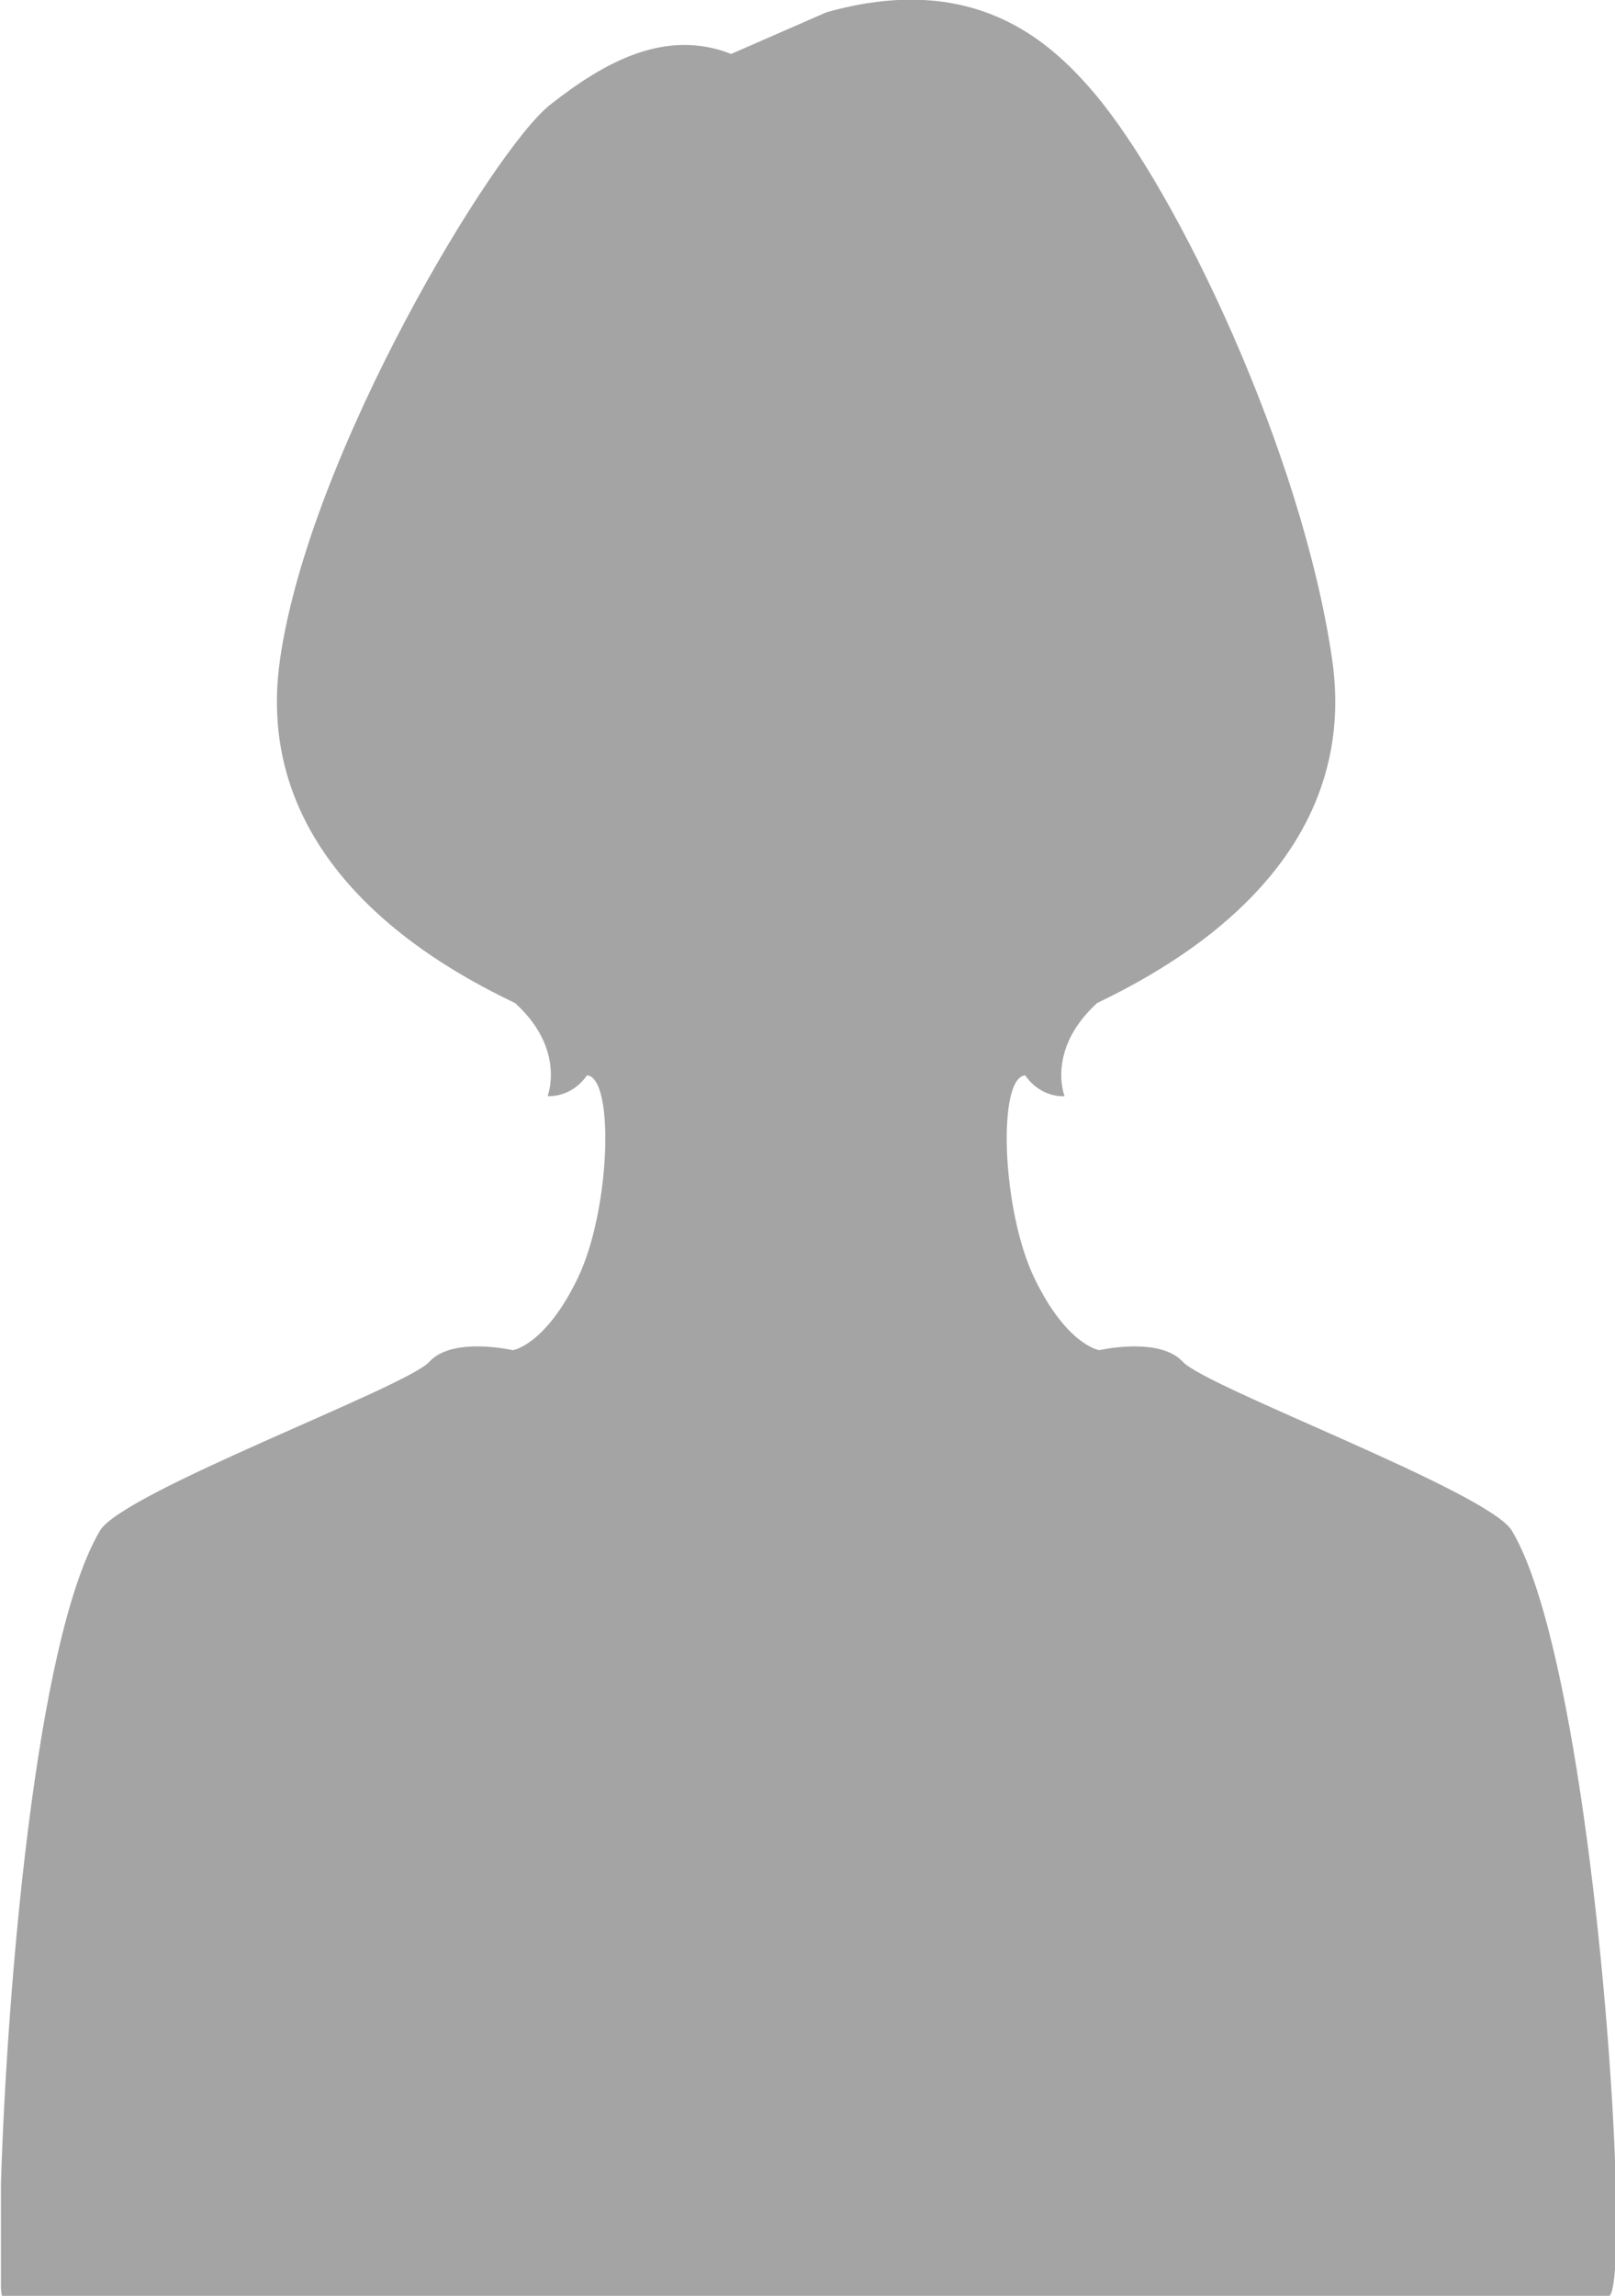
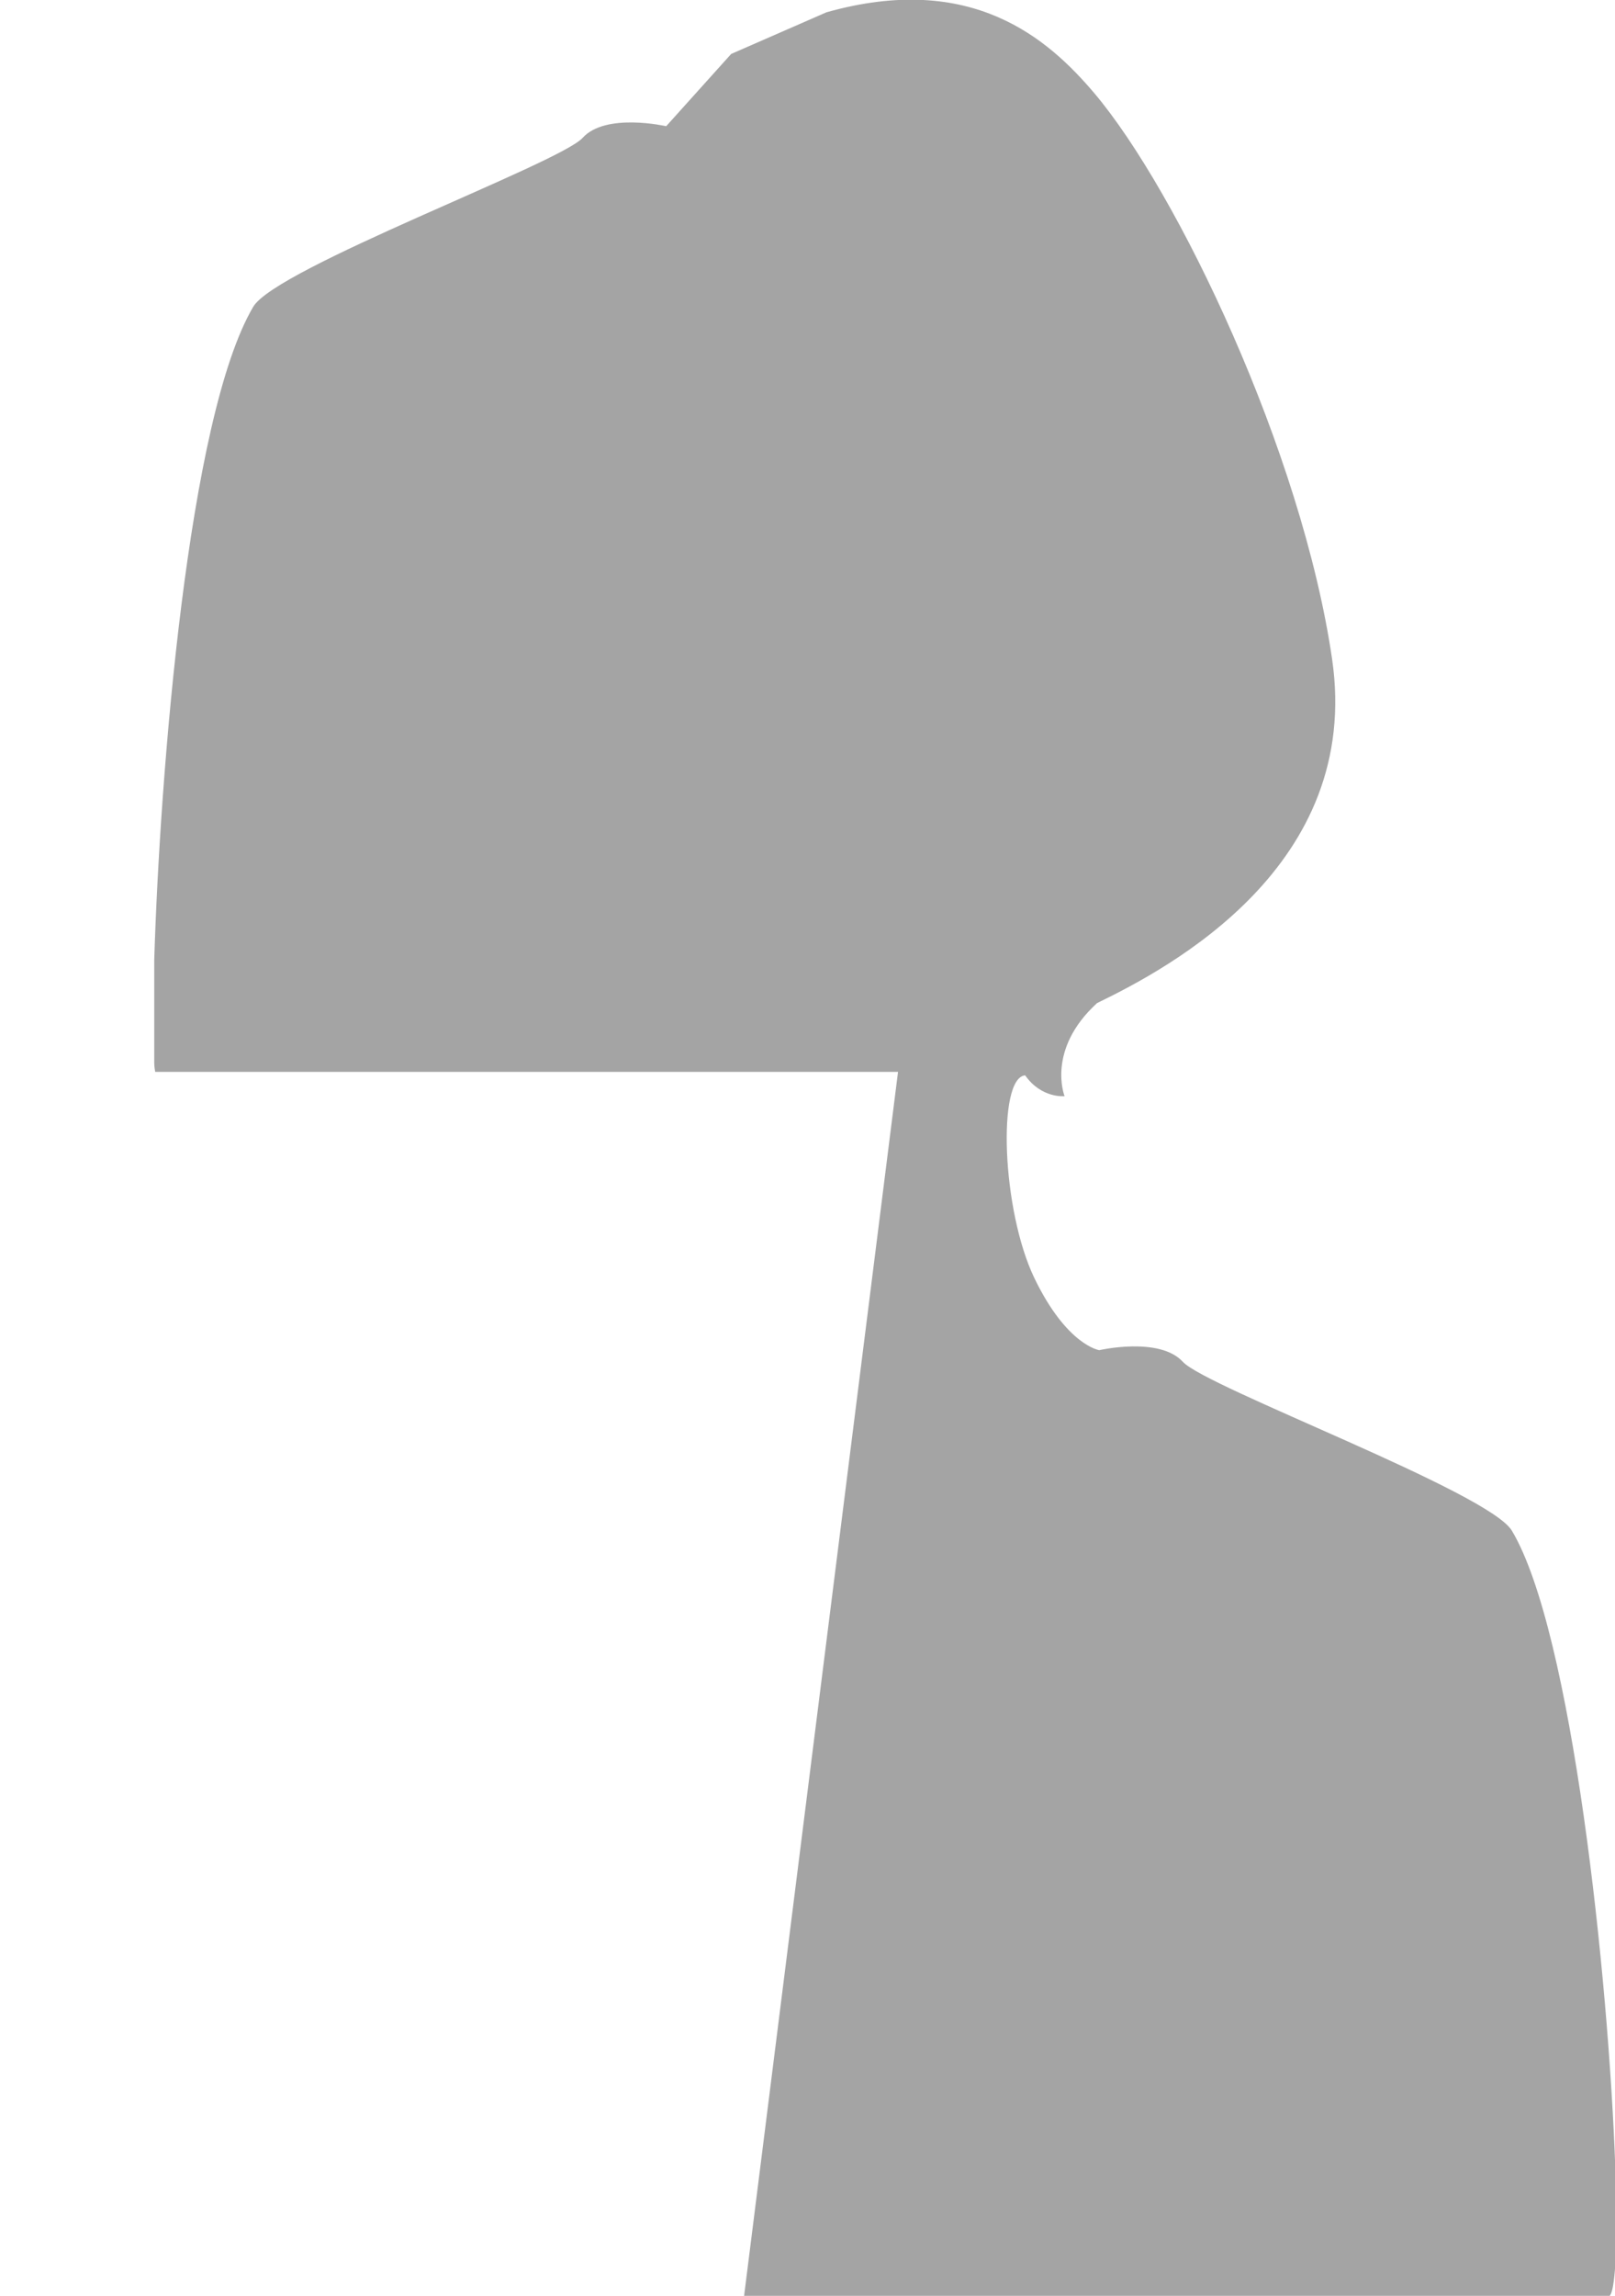
<svg xmlns="http://www.w3.org/2000/svg" id="_レイヤー_1" data-name="レイヤー 1" viewBox="0 0 51.2 72.76">
  <defs>
    <style>
      .cls-1 {
        fill: #a4a4a4;
      }
    </style>
  </defs>
-   <path class="cls-1" d="m23.59,72.76h27.44c.09-.09.14-.44.18-.98v-3.06c-.21-6.04-1.37-17.02-3.28-20.21-.74-1.23-9.69-4.54-10.43-5.35-.74-.81-2.65-.37-2.65-.37,0,0-1.03-.15-2.06-2.29-1.03-2.14-1.18-6.34-.29-6.42.52.74,1.25.66,1.25.66,0,0-.59-1.47,1.03-2.95,2.29-1.11,8.41-4.35,7.45-10.91-.96-6.56-4.9-14.81-7.54-17.93-1.46-1.72-3.88-3.86-8.49-2.56l-3.02,1.32c-2.06-.81-3.98.22-5.75,1.62-1.77,1.4-7.6,10.99-8.55,17.55-.96,6.56,5.16,9.81,7.45,10.91,1.62,1.47,1.03,2.95,1.03,2.95,0,0,.74.07,1.25-.66.88.07.74,4.28-.29,6.42s-2.06,2.29-2.06,2.29c0,0-1.92-.44-2.65.37-.74.81-9.71,4.12-10.44,5.35-2.07,3.5-2.96,14.81-3.14,20.7v3.26c0,.12.02.23.03.29h23.55Z" />
+   <path class="cls-1" d="m23.59,72.76h27.44c.09-.09.14-.44.18-.98v-3.06c-.21-6.04-1.37-17.02-3.28-20.21-.74-1.23-9.69-4.54-10.43-5.35-.74-.81-2.65-.37-2.65-.37,0,0-1.03-.15-2.06-2.29-1.03-2.14-1.18-6.34-.29-6.42.52.74,1.25.66,1.25.66,0,0-.59-1.47,1.03-2.95,2.29-1.11,8.41-4.35,7.45-10.91-.96-6.56-4.9-14.81-7.54-17.93-1.46-1.72-3.88-3.86-8.49-2.56l-3.02,1.32s-2.06,2.29-2.06,2.29c0,0-1.92-.44-2.65.37-.74.81-9.71,4.12-10.44,5.35-2.07,3.5-2.96,14.81-3.14,20.7v3.26c0,.12.02.23.03.29h23.55Z" />
</svg>